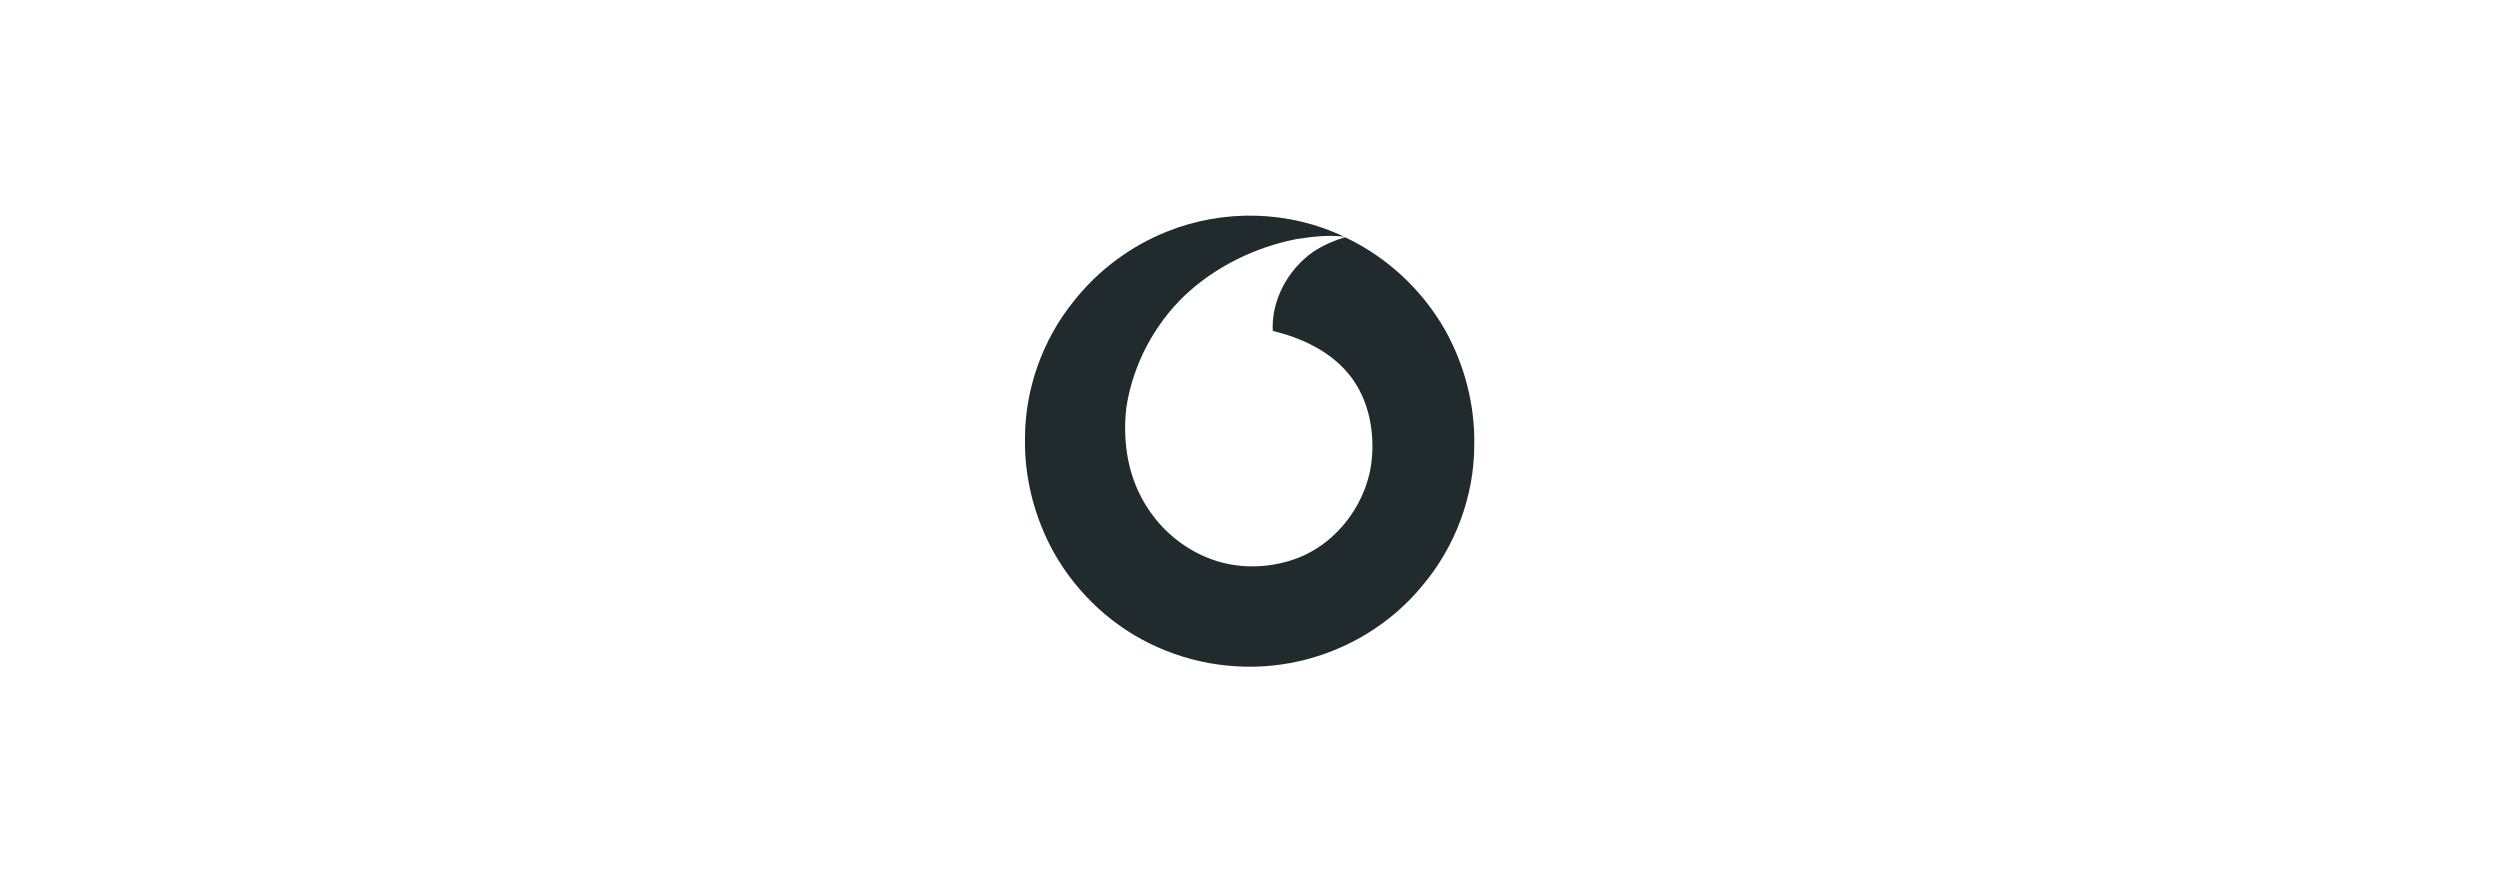
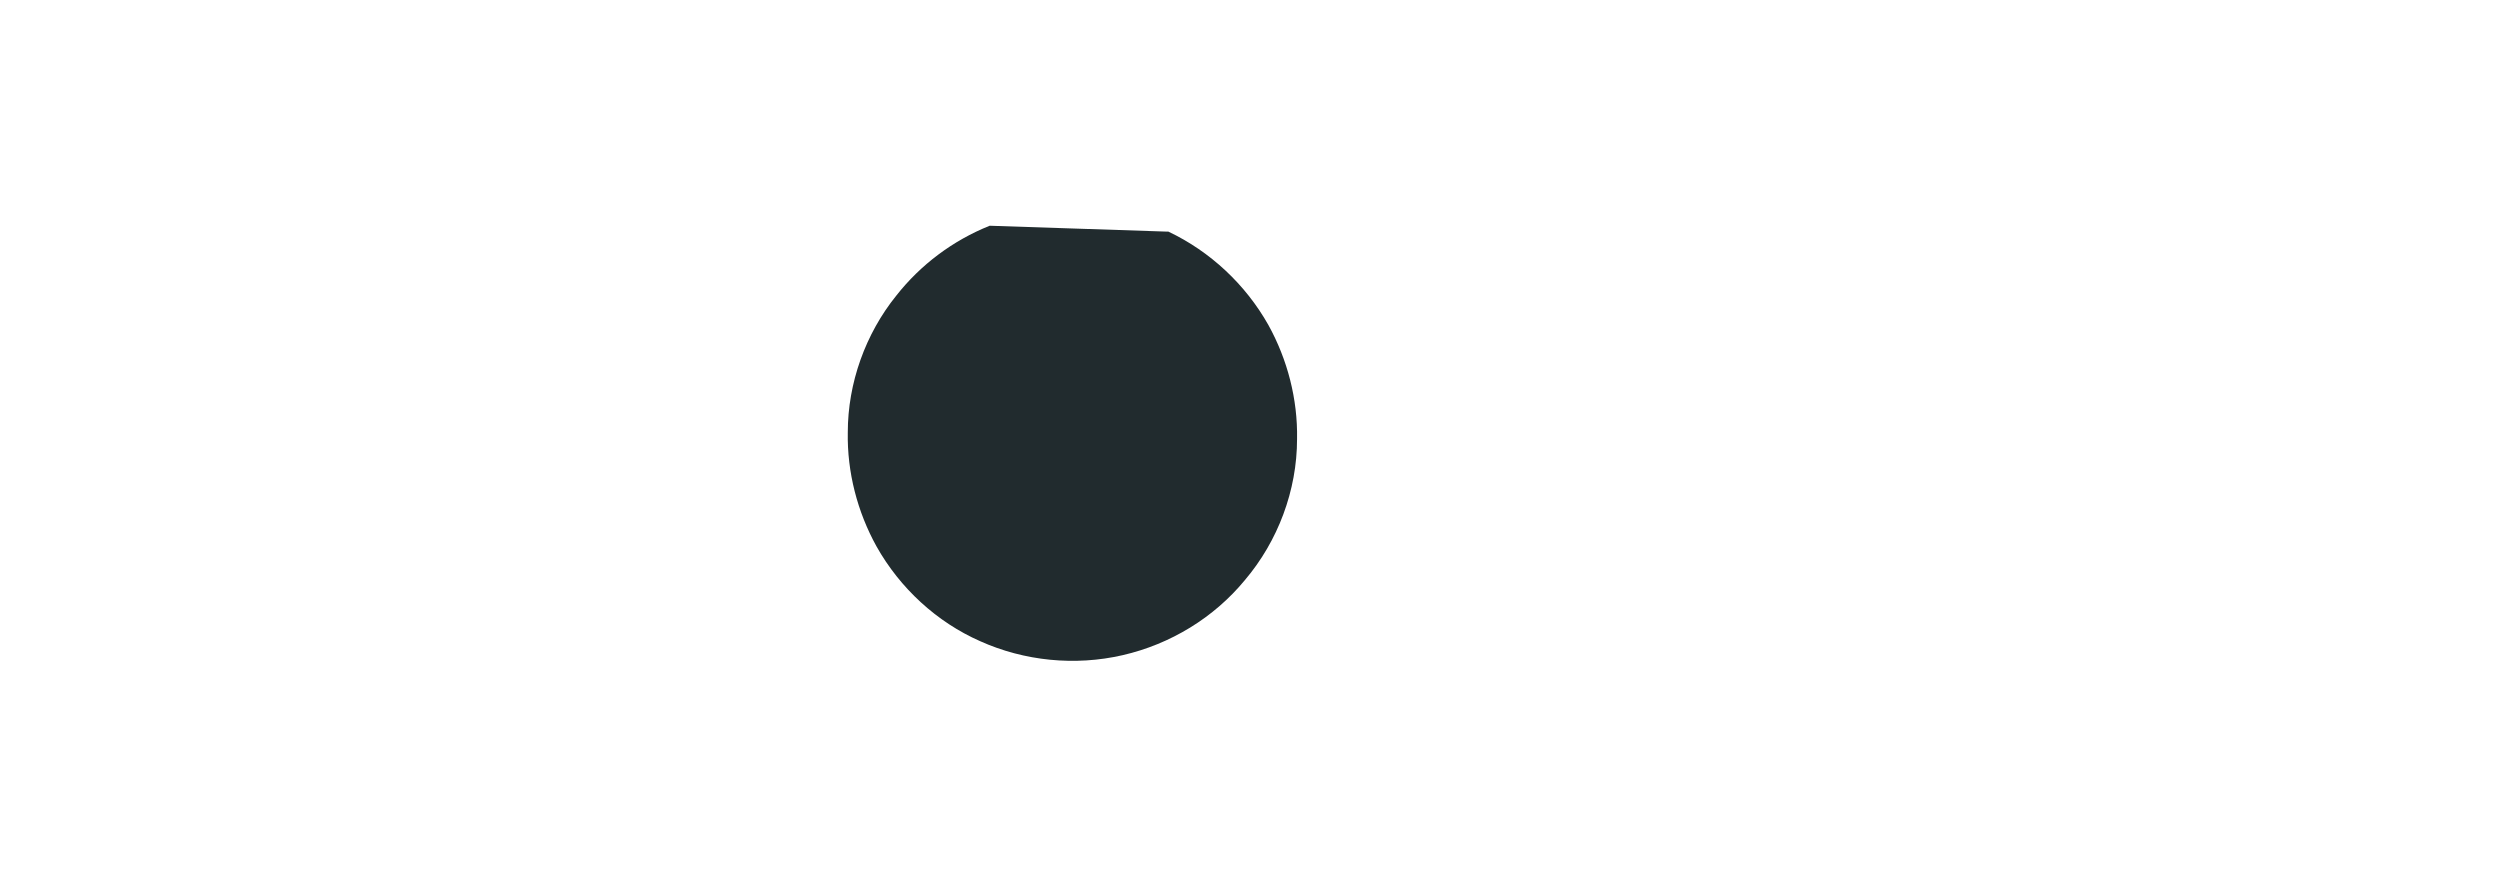
<svg xmlns="http://www.w3.org/2000/svg" id="Ebene_1" version="1.1" viewBox="0 0 340 120">
  <defs>
    <style>
      .st0 {
        fill: #212b2e;
      }

      .st1 {
        fill: #e20074;
      }

      .st2 {
        display: none;
      }
    </style>
  </defs>
  <g class="st2">
    <path class="st1" d="M185.8,90.4v-4.3h-2.9c-5.1,0-7.4-3-7.4-7.5v-44.9h.9c9.5,0,15.5,6.3,15.5,15.6v.8h3.6v-20.7h-51v20.7h3.6v-.8c0-9.3,6-15.6,15.5-15.6h.9v44.9c0,4.4-2.3,7.5-7.4,7.5h-2.9v4.3h31.7-.1Z" />
-     <path class="st1" d="M195.5,69.7h-12.1v-12.2h12.1v12.2Z" />
    <path class="st1" d="M156.6,69.7h-12.1v-12.2h12.1v12.2Z" />
  </g>
-   <path class="st0" d="M158.7,31.5c7.7-3.1,16.6-2.9,24.1.7-2.1-.3-4.3,0-6.4.3-5.7,1.1-11.2,3.8-15.4,7.8-4.1,4-6.9,9.3-7.8,15-.5,4,0,8.3,1.8,11.9,1.9,3.9,5.2,7,9.1,8.6,3.8,1.6,8.2,1.6,12.1.2,5.8-2.1,10-7.9,10.4-14,.3-4-.7-8.3-3.4-11.4-2.6-3-6.4-4.7-10.1-5.6-.2-3.7,1.6-7.4,4.3-9.8,1.5-1.4,3.5-2.3,5.4-2.9h.2c5.7,2.7,10.5,7.2,13.6,12.7,2.6,4.7,4,10.1,3.9,15.5,0,7-2.6,13.9-7.1,19.2-4.2,5.1-10.1,8.7-16.6,10.2-6.5,1.5-13.4.8-19.4-1.9-5.9-2.6-10.9-7.2-14.1-12.9-2.6-4.7-4-10.1-3.9-15.5,0-6.7,2.4-13.4,6.6-18.6,3.3-4.2,7.7-7.5,12.7-9.5h0Z" />
+   <path class="st0" d="M158.7,31.5h.2c5.7,2.7,10.5,7.2,13.6,12.7,2.6,4.7,4,10.1,3.9,15.5,0,7-2.6,13.9-7.1,19.2-4.2,5.1-10.1,8.7-16.6,10.2-6.5,1.5-13.4.8-19.4-1.9-5.9-2.6-10.9-7.2-14.1-12.9-2.6-4.7-4-10.1-3.9-15.5,0-6.7,2.4-13.4,6.6-18.6,3.3-4.2,7.7-7.5,12.7-9.5h0Z" />
</svg>